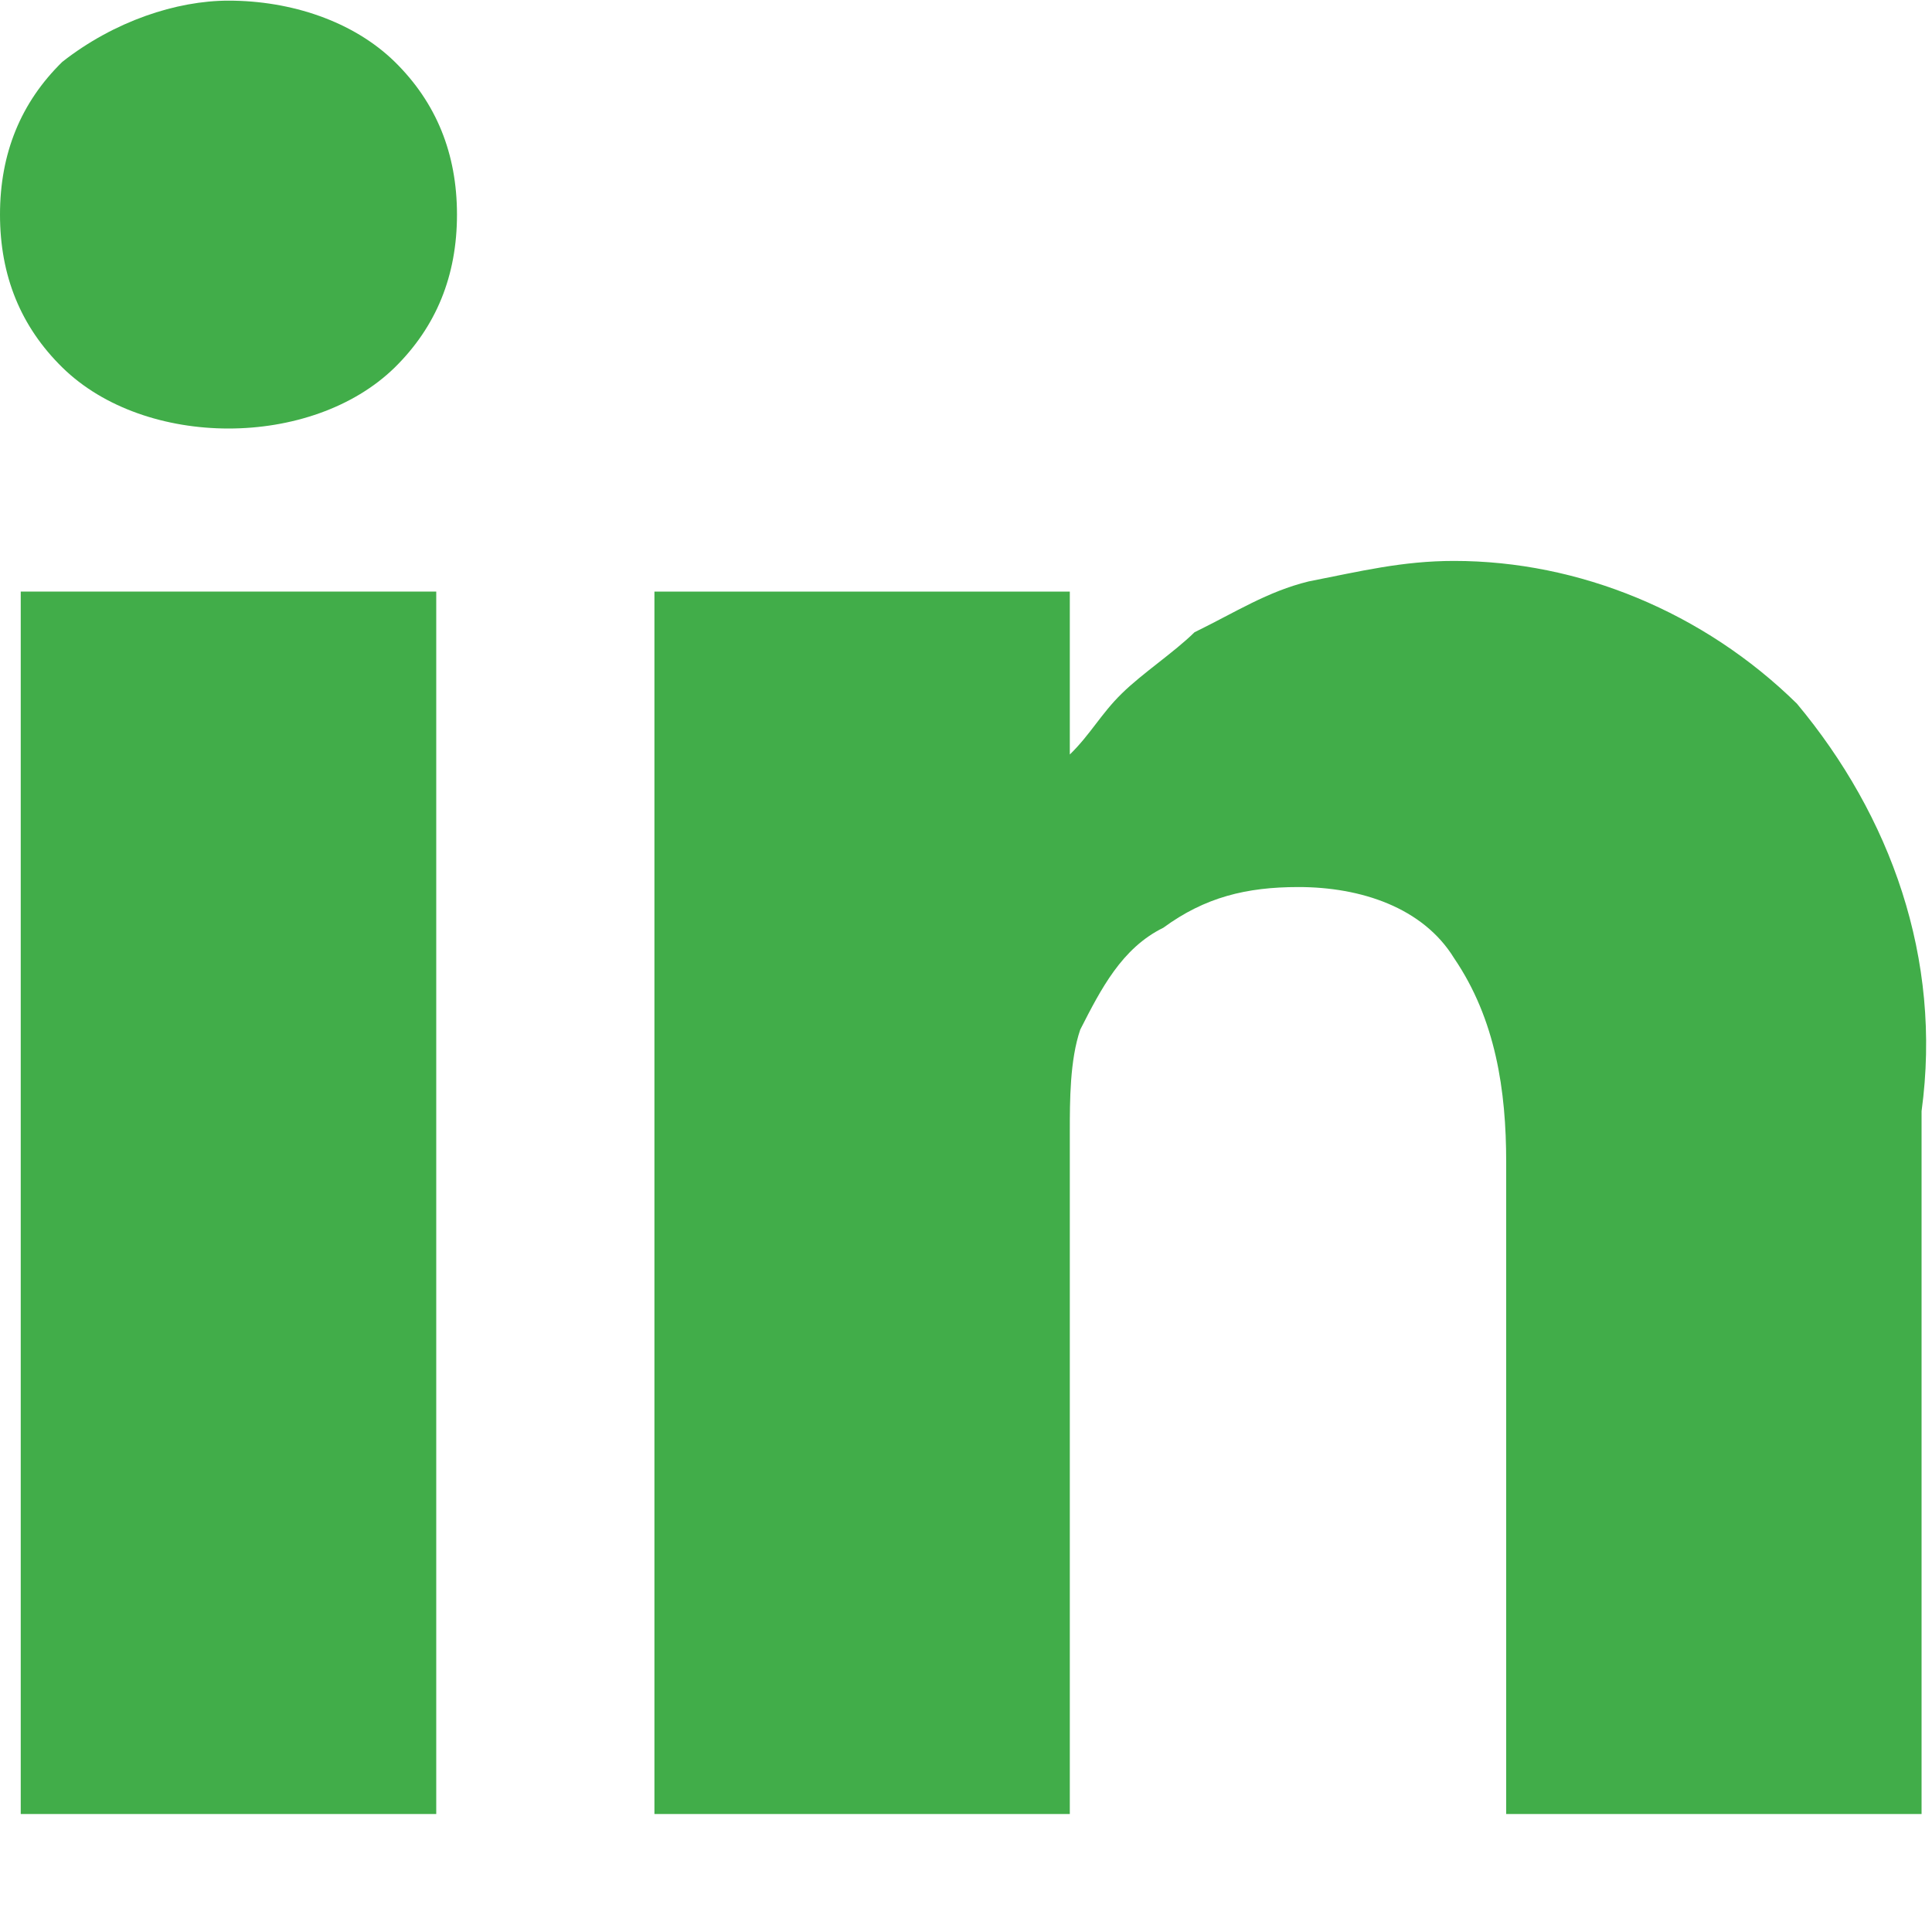
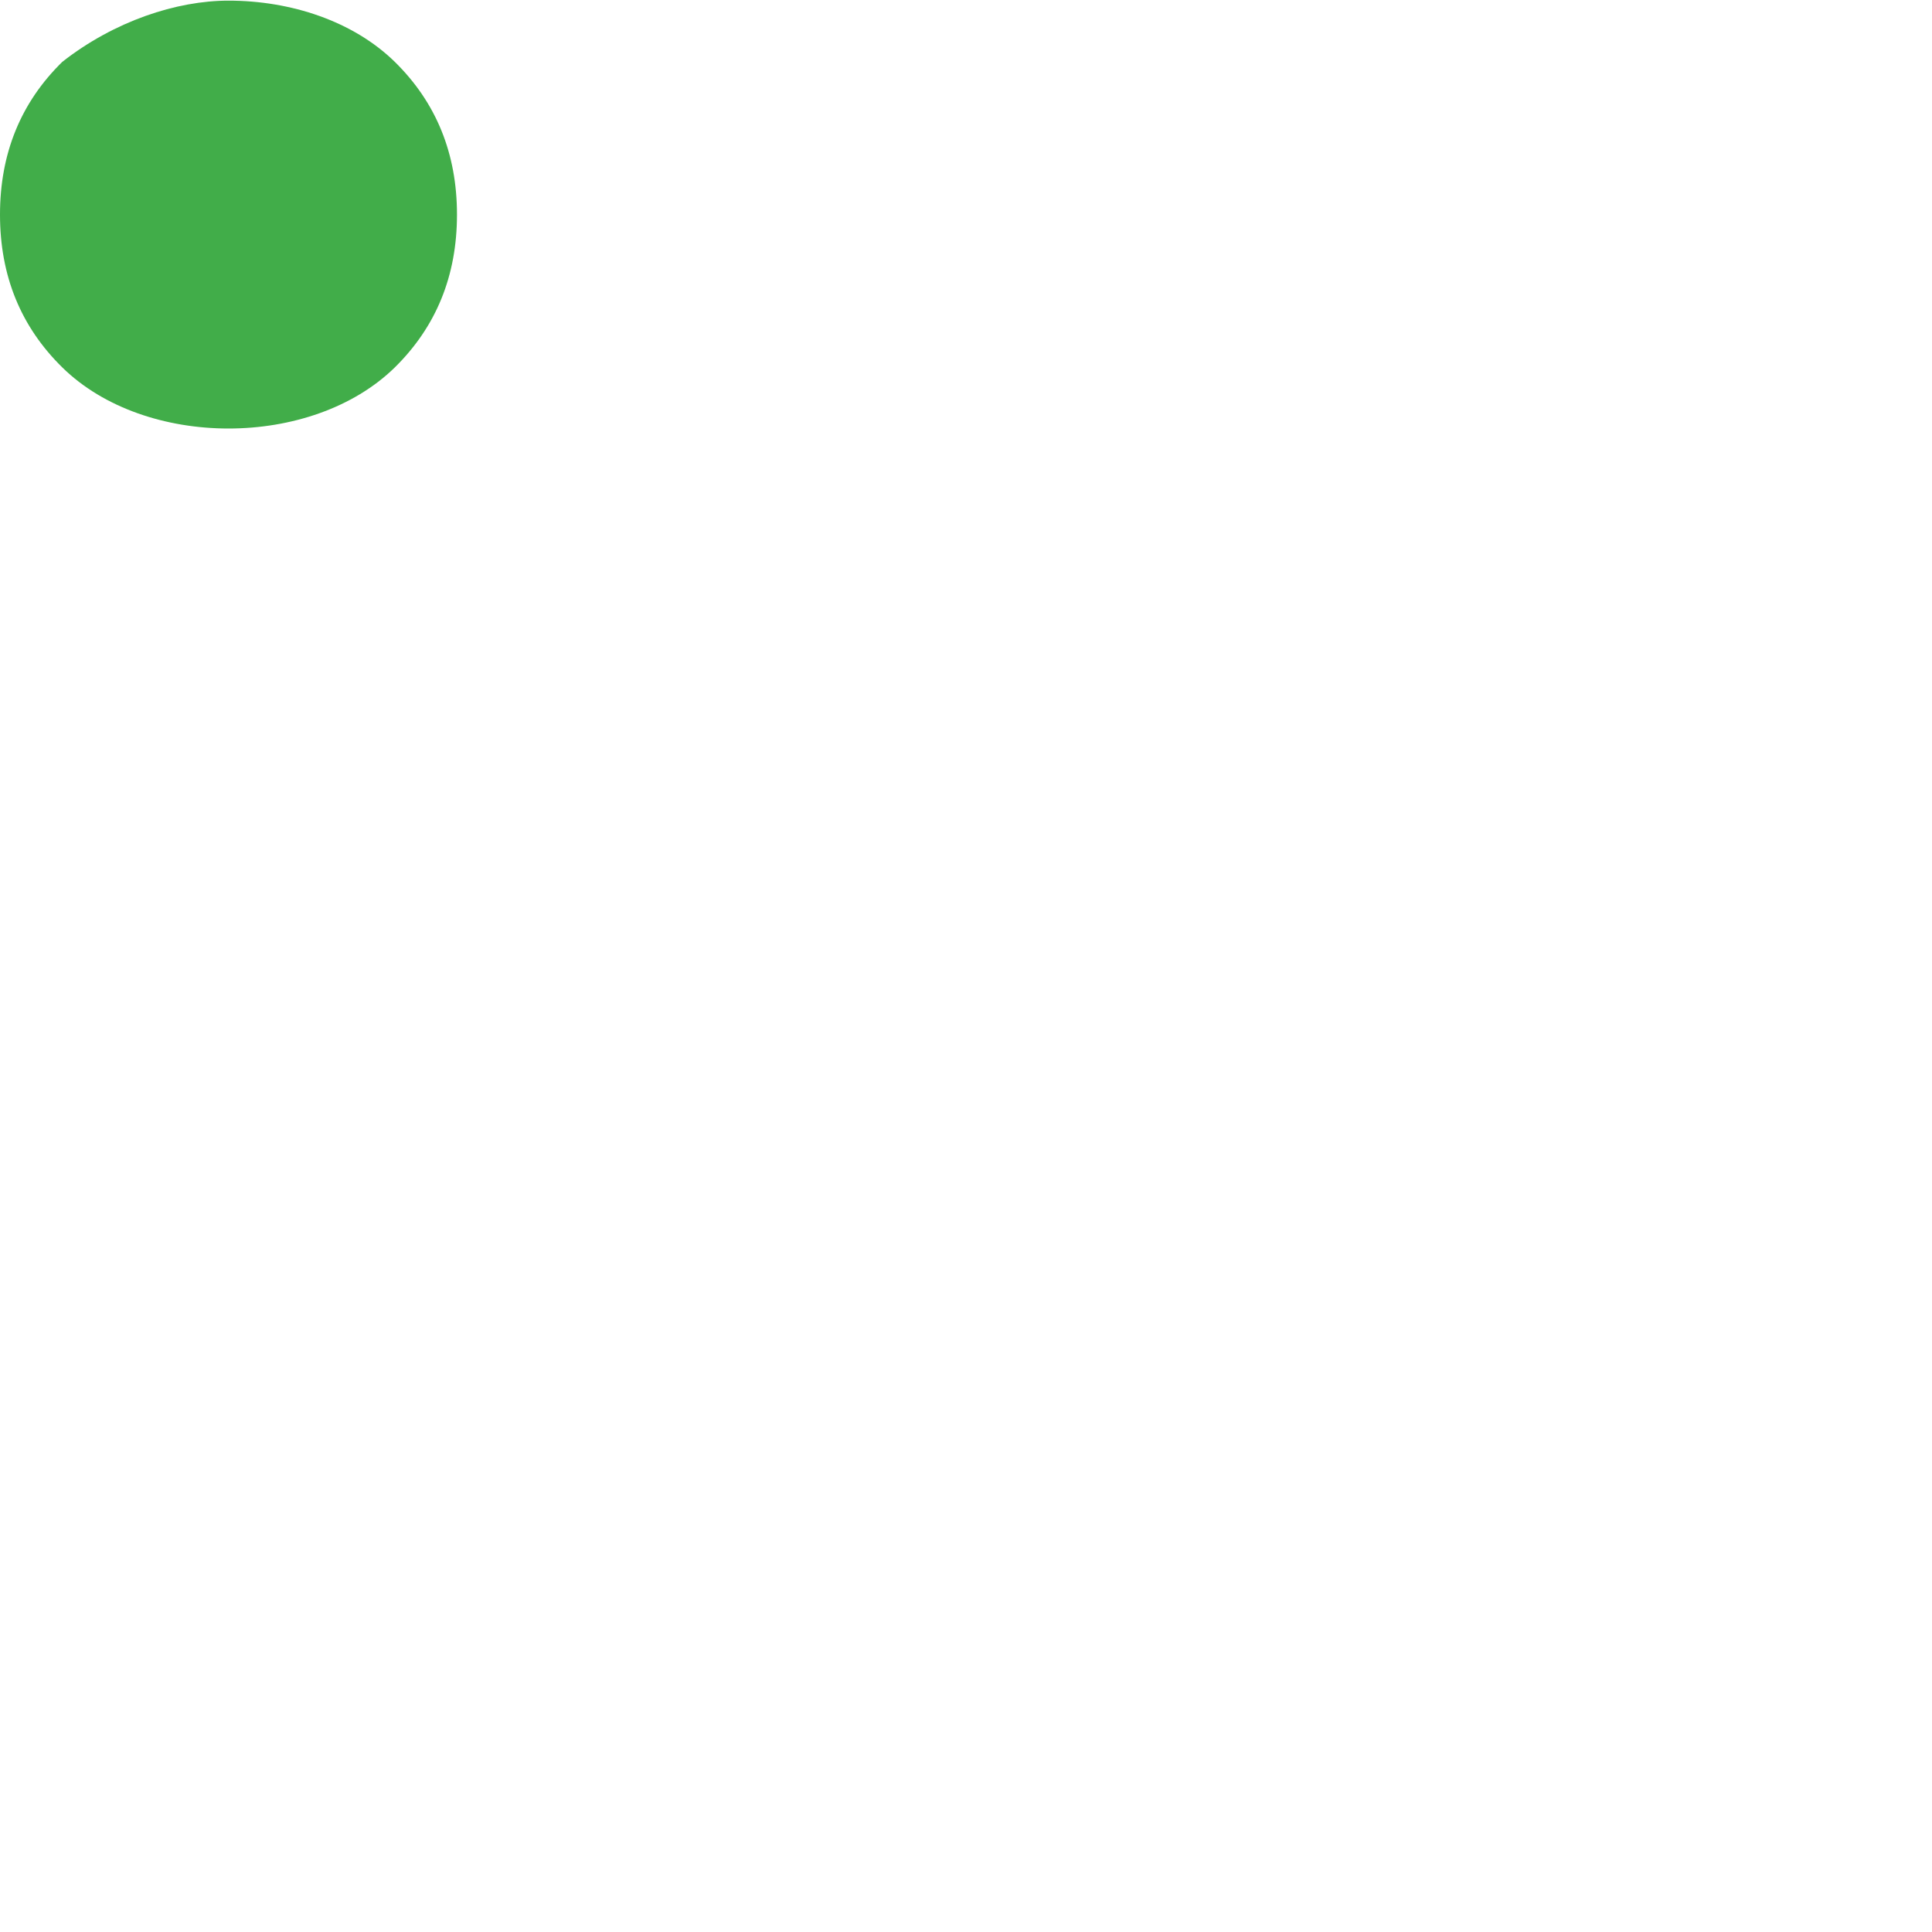
<svg xmlns="http://www.w3.org/2000/svg" width="15" height="15" viewBox="0 0 15 15" fill="none">
-   <path d="M3.387 4.593H0.161V14.084H3.387V4.593Z" fill="#41AD49" />
-   <path d="M13.951 5.463C13.226 4.751 12.258 4.355 11.29 4.355C10.887 4.355 10.564 4.435 10.161 4.514C9.839 4.593 9.597 4.751 9.274 4.909C9.113 5.067 8.871 5.226 8.71 5.384C8.548 5.542 8.468 5.7 8.306 5.858V4.593H5.081V5.067C5.081 5.384 5.081 6.333 5.081 7.915C5.081 9.497 5.081 11.553 5.081 14.084H8.306V8.785C8.306 8.548 8.306 8.231 8.387 7.994C8.548 7.678 8.71 7.361 9.032 7.203C9.355 6.966 9.677 6.887 10.081 6.887C10.564 6.887 11.048 7.045 11.29 7.44C11.613 7.915 11.694 8.468 11.694 9.022V14.084H14.919V8.627C15.081 7.44 14.677 6.333 13.951 5.463Z" fill="#41AD49" />
  <path d="M1.774 0.005C1.371 0.005 0.887 0.164 0.484 0.48C0.161 0.796 0 1.192 0 1.666C0 2.141 0.161 2.536 0.484 2.853C0.806 3.169 1.29 3.327 1.774 3.327C2.258 3.327 2.742 3.169 3.065 2.853C3.387 2.536 3.548 2.141 3.548 1.666C3.548 1.192 3.387 0.796 3.065 0.48C2.742 0.164 2.258 0.005 1.774 0.005Z" fill="#41AD49" />
</svg>